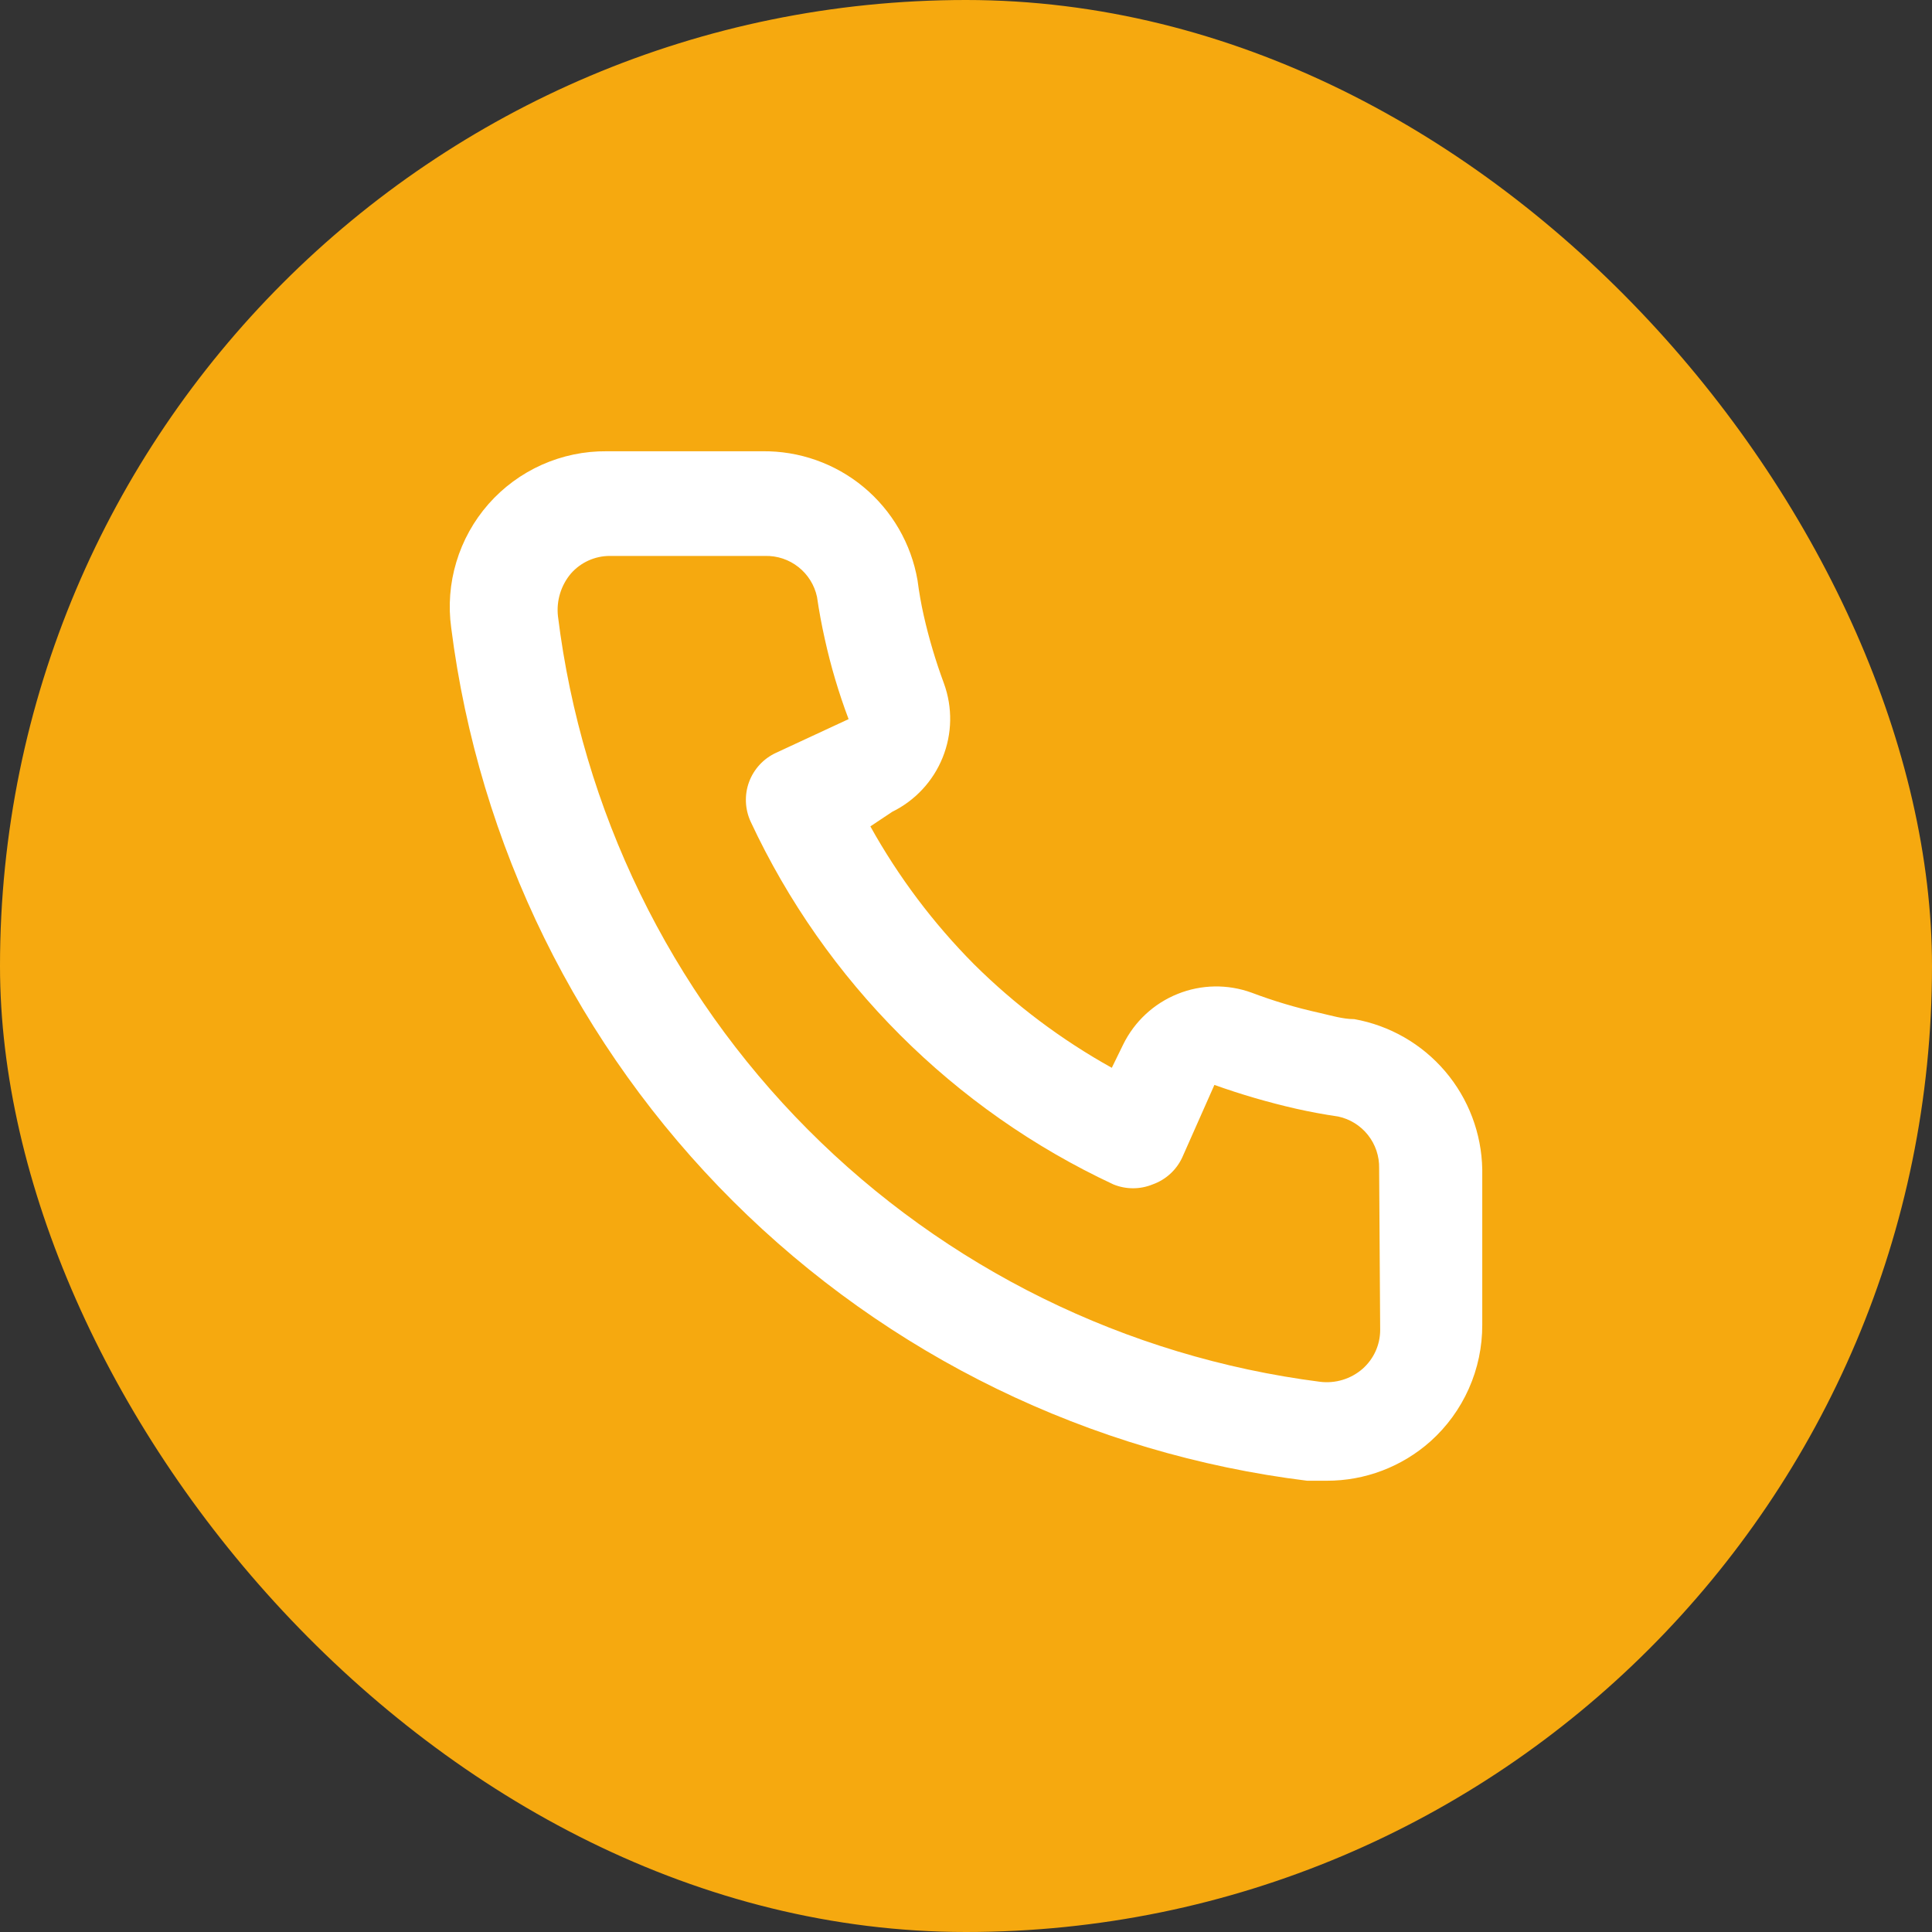
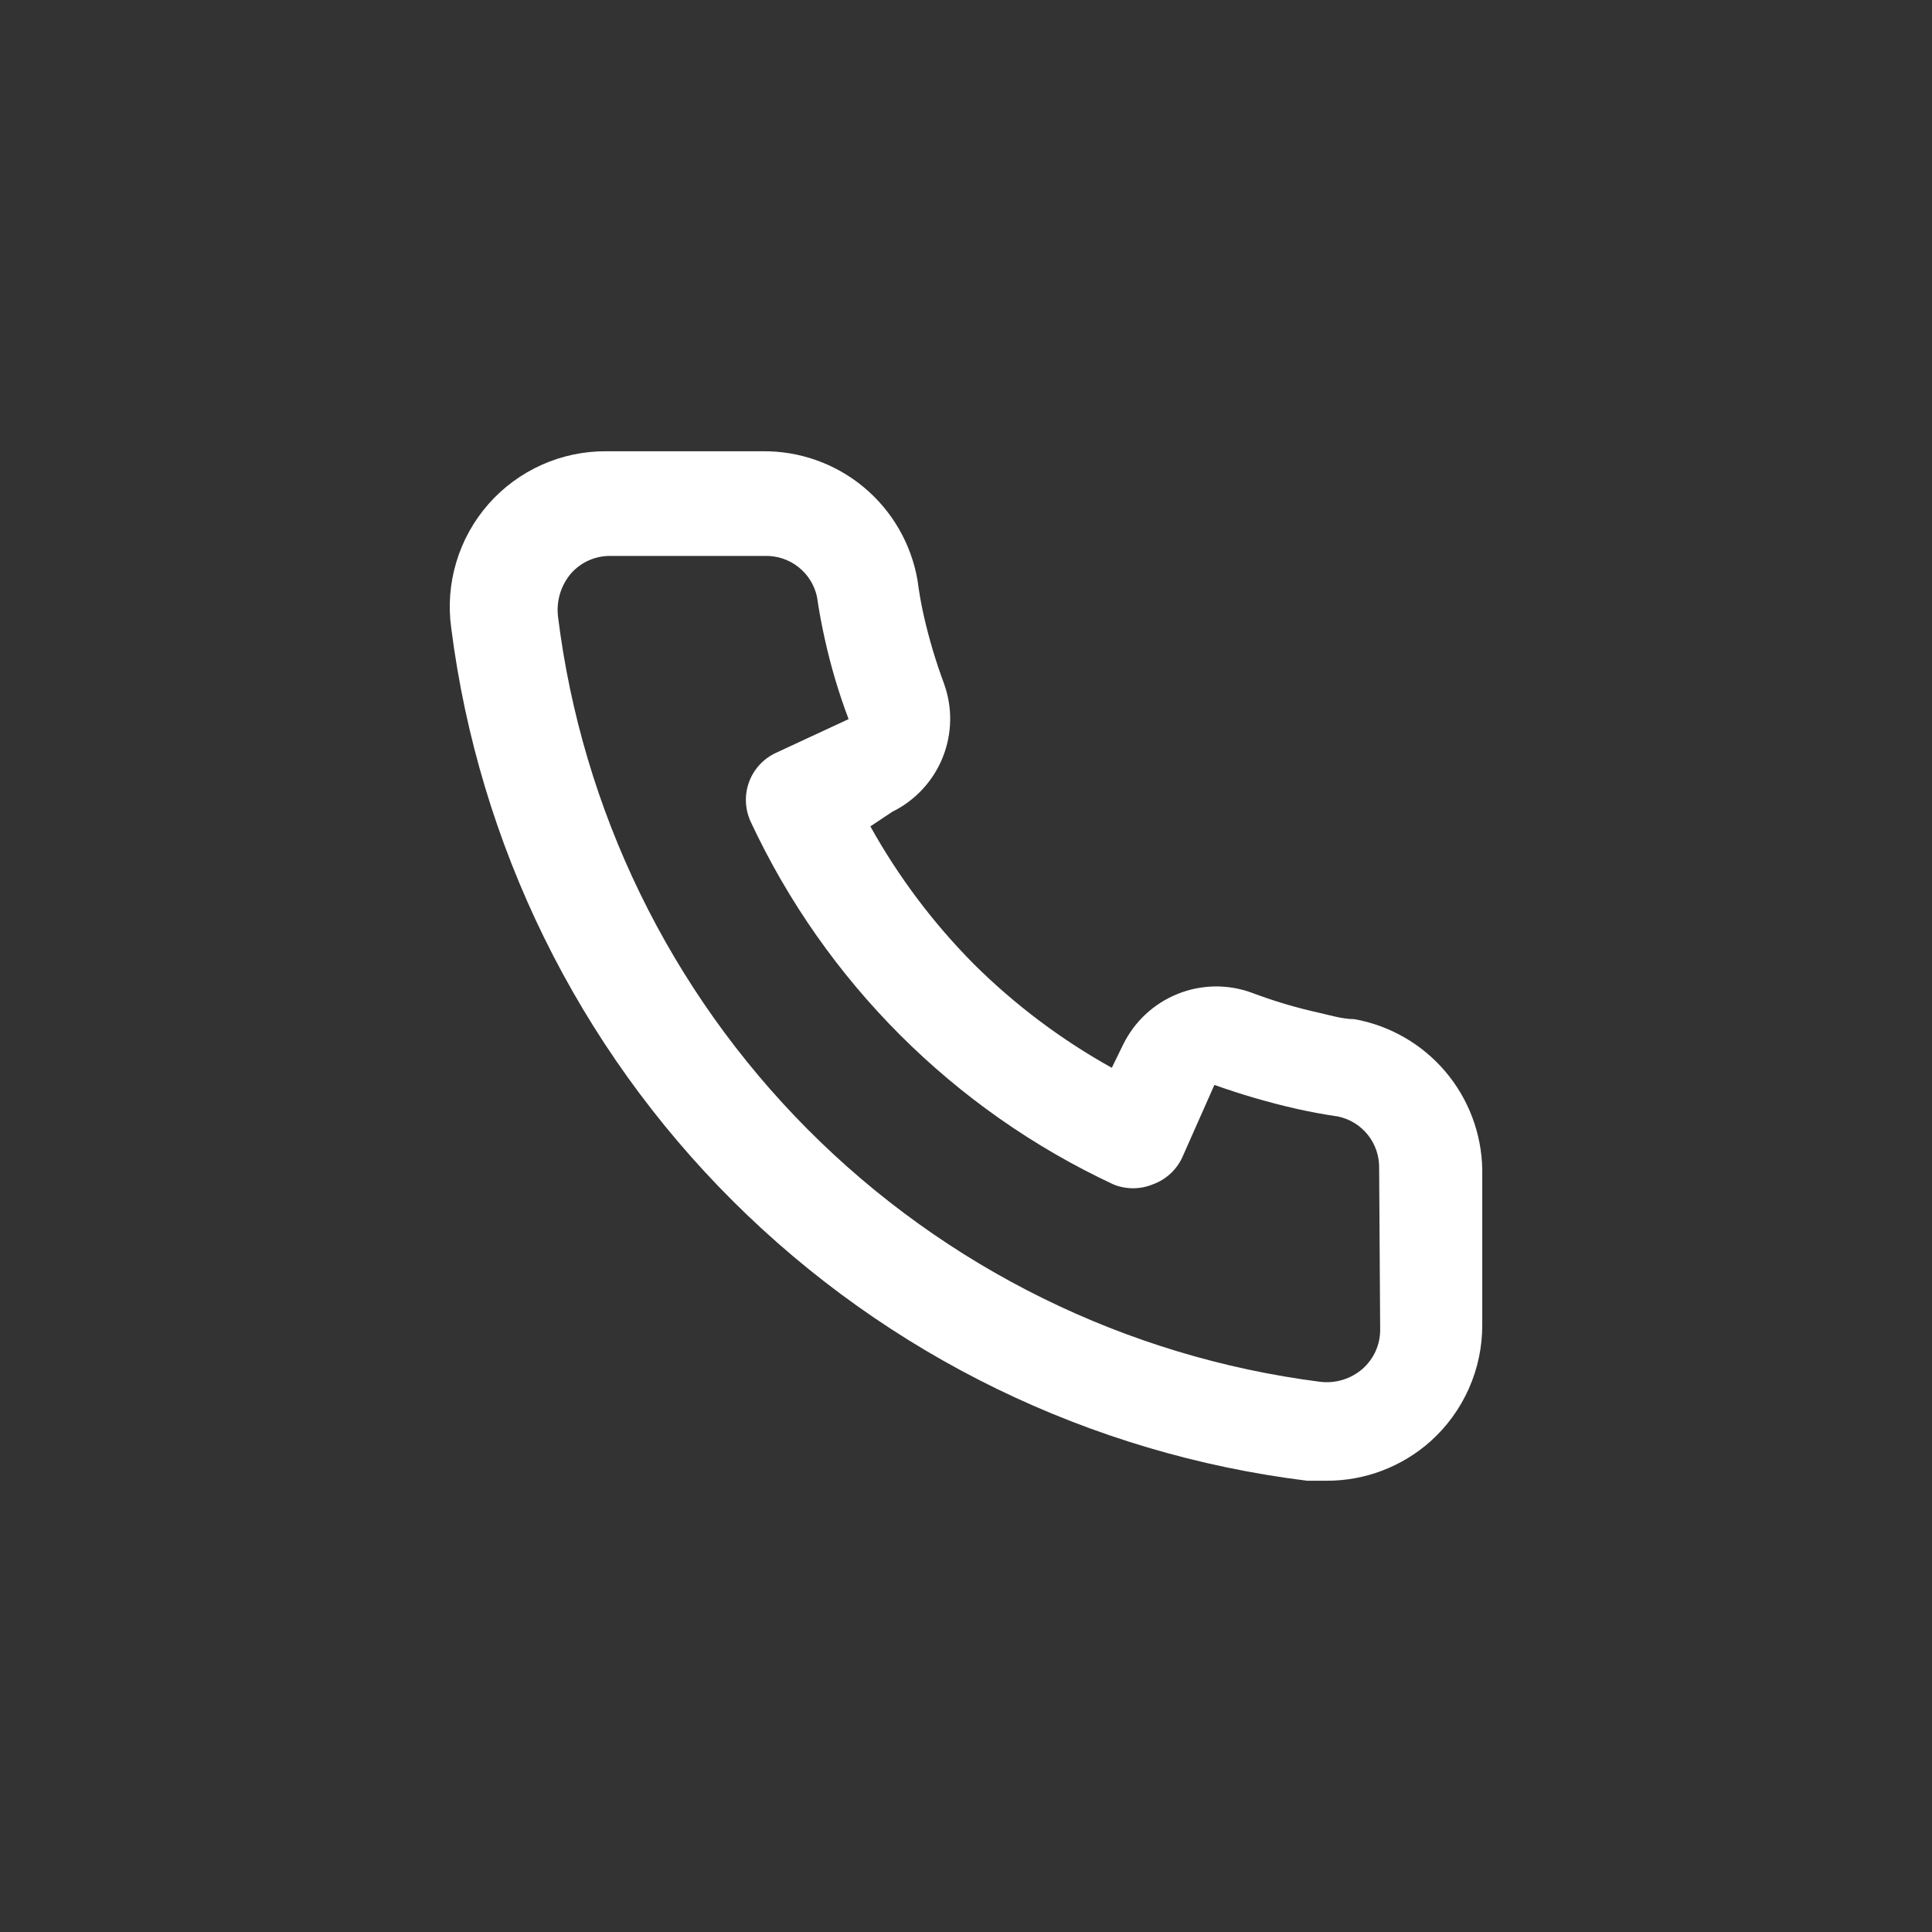
<svg xmlns="http://www.w3.org/2000/svg" width="56" height="56" viewBox="0 0 56 56" fill="none">
  <rect x="0" y="0" width="56" height="56" fill="#333333" stroke="none" />
-   <rect width="56" height="56" rx="28" fill="#F6A90F" />
  <path d="M39.254 29.54C38.924 29.54 38.578 29.434 38.248 29.359C37.579 29.212 36.921 29.016 36.281 28.774C35.584 28.52 34.818 28.533 34.131 28.811C33.443 29.088 32.883 29.61 32.556 30.275L32.226 30.951C30.763 30.137 29.419 29.127 28.231 27.948C27.052 26.76 26.042 25.416 25.228 23.953L25.859 23.532C26.524 23.206 27.046 22.646 27.323 21.958C27.601 21.271 27.614 20.505 27.36 19.808C27.122 19.166 26.926 18.509 26.775 17.841C26.7 17.511 26.64 17.165 26.595 16.82C26.412 15.762 25.858 14.804 25.032 14.118C24.206 13.433 23.163 13.065 22.089 13.08H17.584C16.937 13.074 16.296 13.208 15.705 13.472C15.114 13.736 14.587 14.124 14.159 14.61C13.732 15.096 13.414 15.668 13.228 16.288C13.041 16.907 12.99 17.56 13.079 18.201C13.879 24.493 16.752 30.338 21.245 34.815C25.737 39.291 31.593 42.143 37.888 42.92H38.458C39.566 42.922 40.635 42.515 41.462 41.779C41.937 41.354 42.316 40.833 42.575 40.25C42.834 39.668 42.966 39.037 42.964 38.4V33.895C42.945 32.851 42.565 31.847 41.889 31.053C41.212 30.258 40.281 29.724 39.254 29.54ZM40.005 38.55C40.005 38.763 39.959 38.974 39.871 39.168C39.783 39.362 39.654 39.535 39.495 39.676C39.327 39.822 39.131 39.931 38.919 39.995C38.707 40.06 38.483 40.079 38.263 40.052C32.639 39.331 27.415 36.757 23.415 32.739C19.415 28.72 16.867 23.483 16.172 17.856C16.149 17.636 16.169 17.413 16.234 17.202C16.299 16.99 16.405 16.794 16.548 16.625C16.689 16.464 16.862 16.336 17.056 16.248C17.25 16.16 17.461 16.114 17.674 16.114H22.179C22.529 16.106 22.87 16.22 23.144 16.437C23.418 16.654 23.608 16.959 23.681 17.3C23.741 17.711 23.816 18.116 23.906 18.517C24.08 19.308 24.311 20.086 24.597 20.844L22.495 21.82C22.315 21.903 22.153 22.02 22.019 22.165C21.885 22.311 21.78 22.481 21.712 22.666C21.643 22.852 21.613 23.049 21.621 23.247C21.629 23.444 21.676 23.638 21.759 23.818C23.92 28.447 27.642 32.169 32.271 34.33C32.637 34.48 33.047 34.48 33.412 34.33C33.6 34.263 33.772 34.159 33.919 34.025C34.066 33.891 34.184 33.73 34.268 33.549L35.2 31.447C35.976 31.724 36.768 31.955 37.572 32.138C37.973 32.228 38.378 32.303 38.789 32.363C39.13 32.436 39.435 32.626 39.652 32.9C39.868 33.174 39.983 33.515 39.975 33.864L40.005 38.55Z" fill="white" />
</svg>